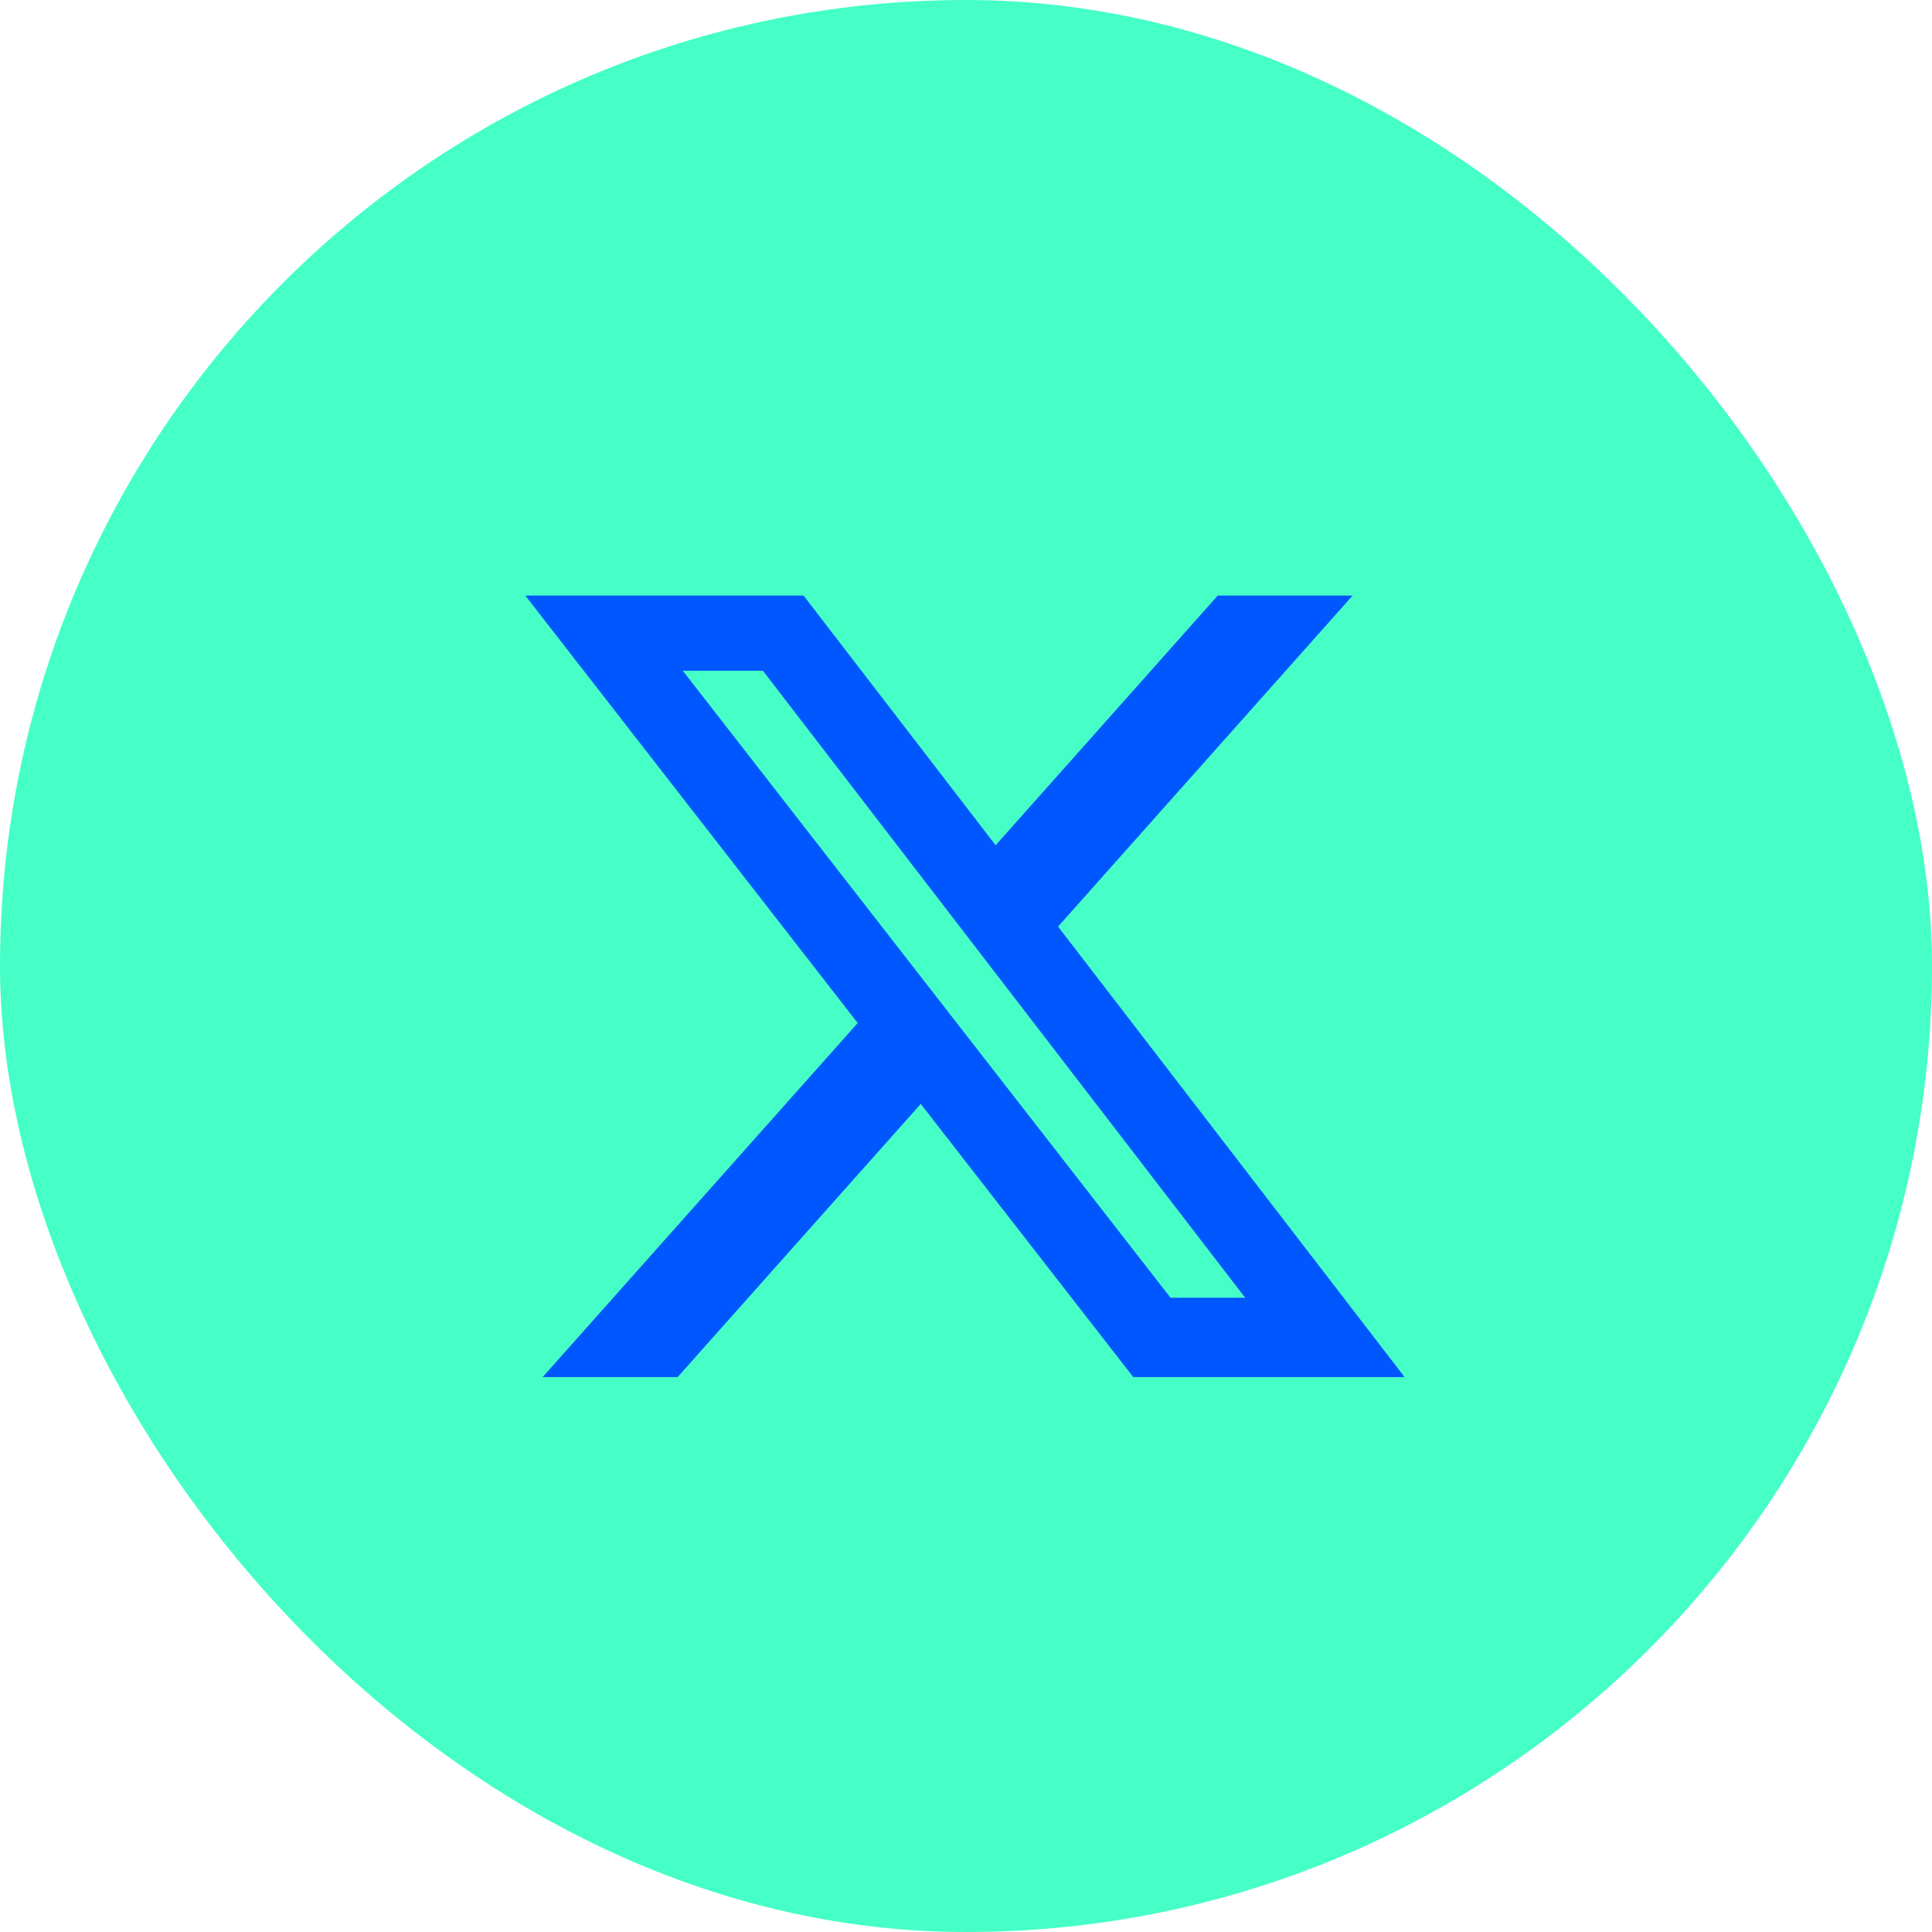
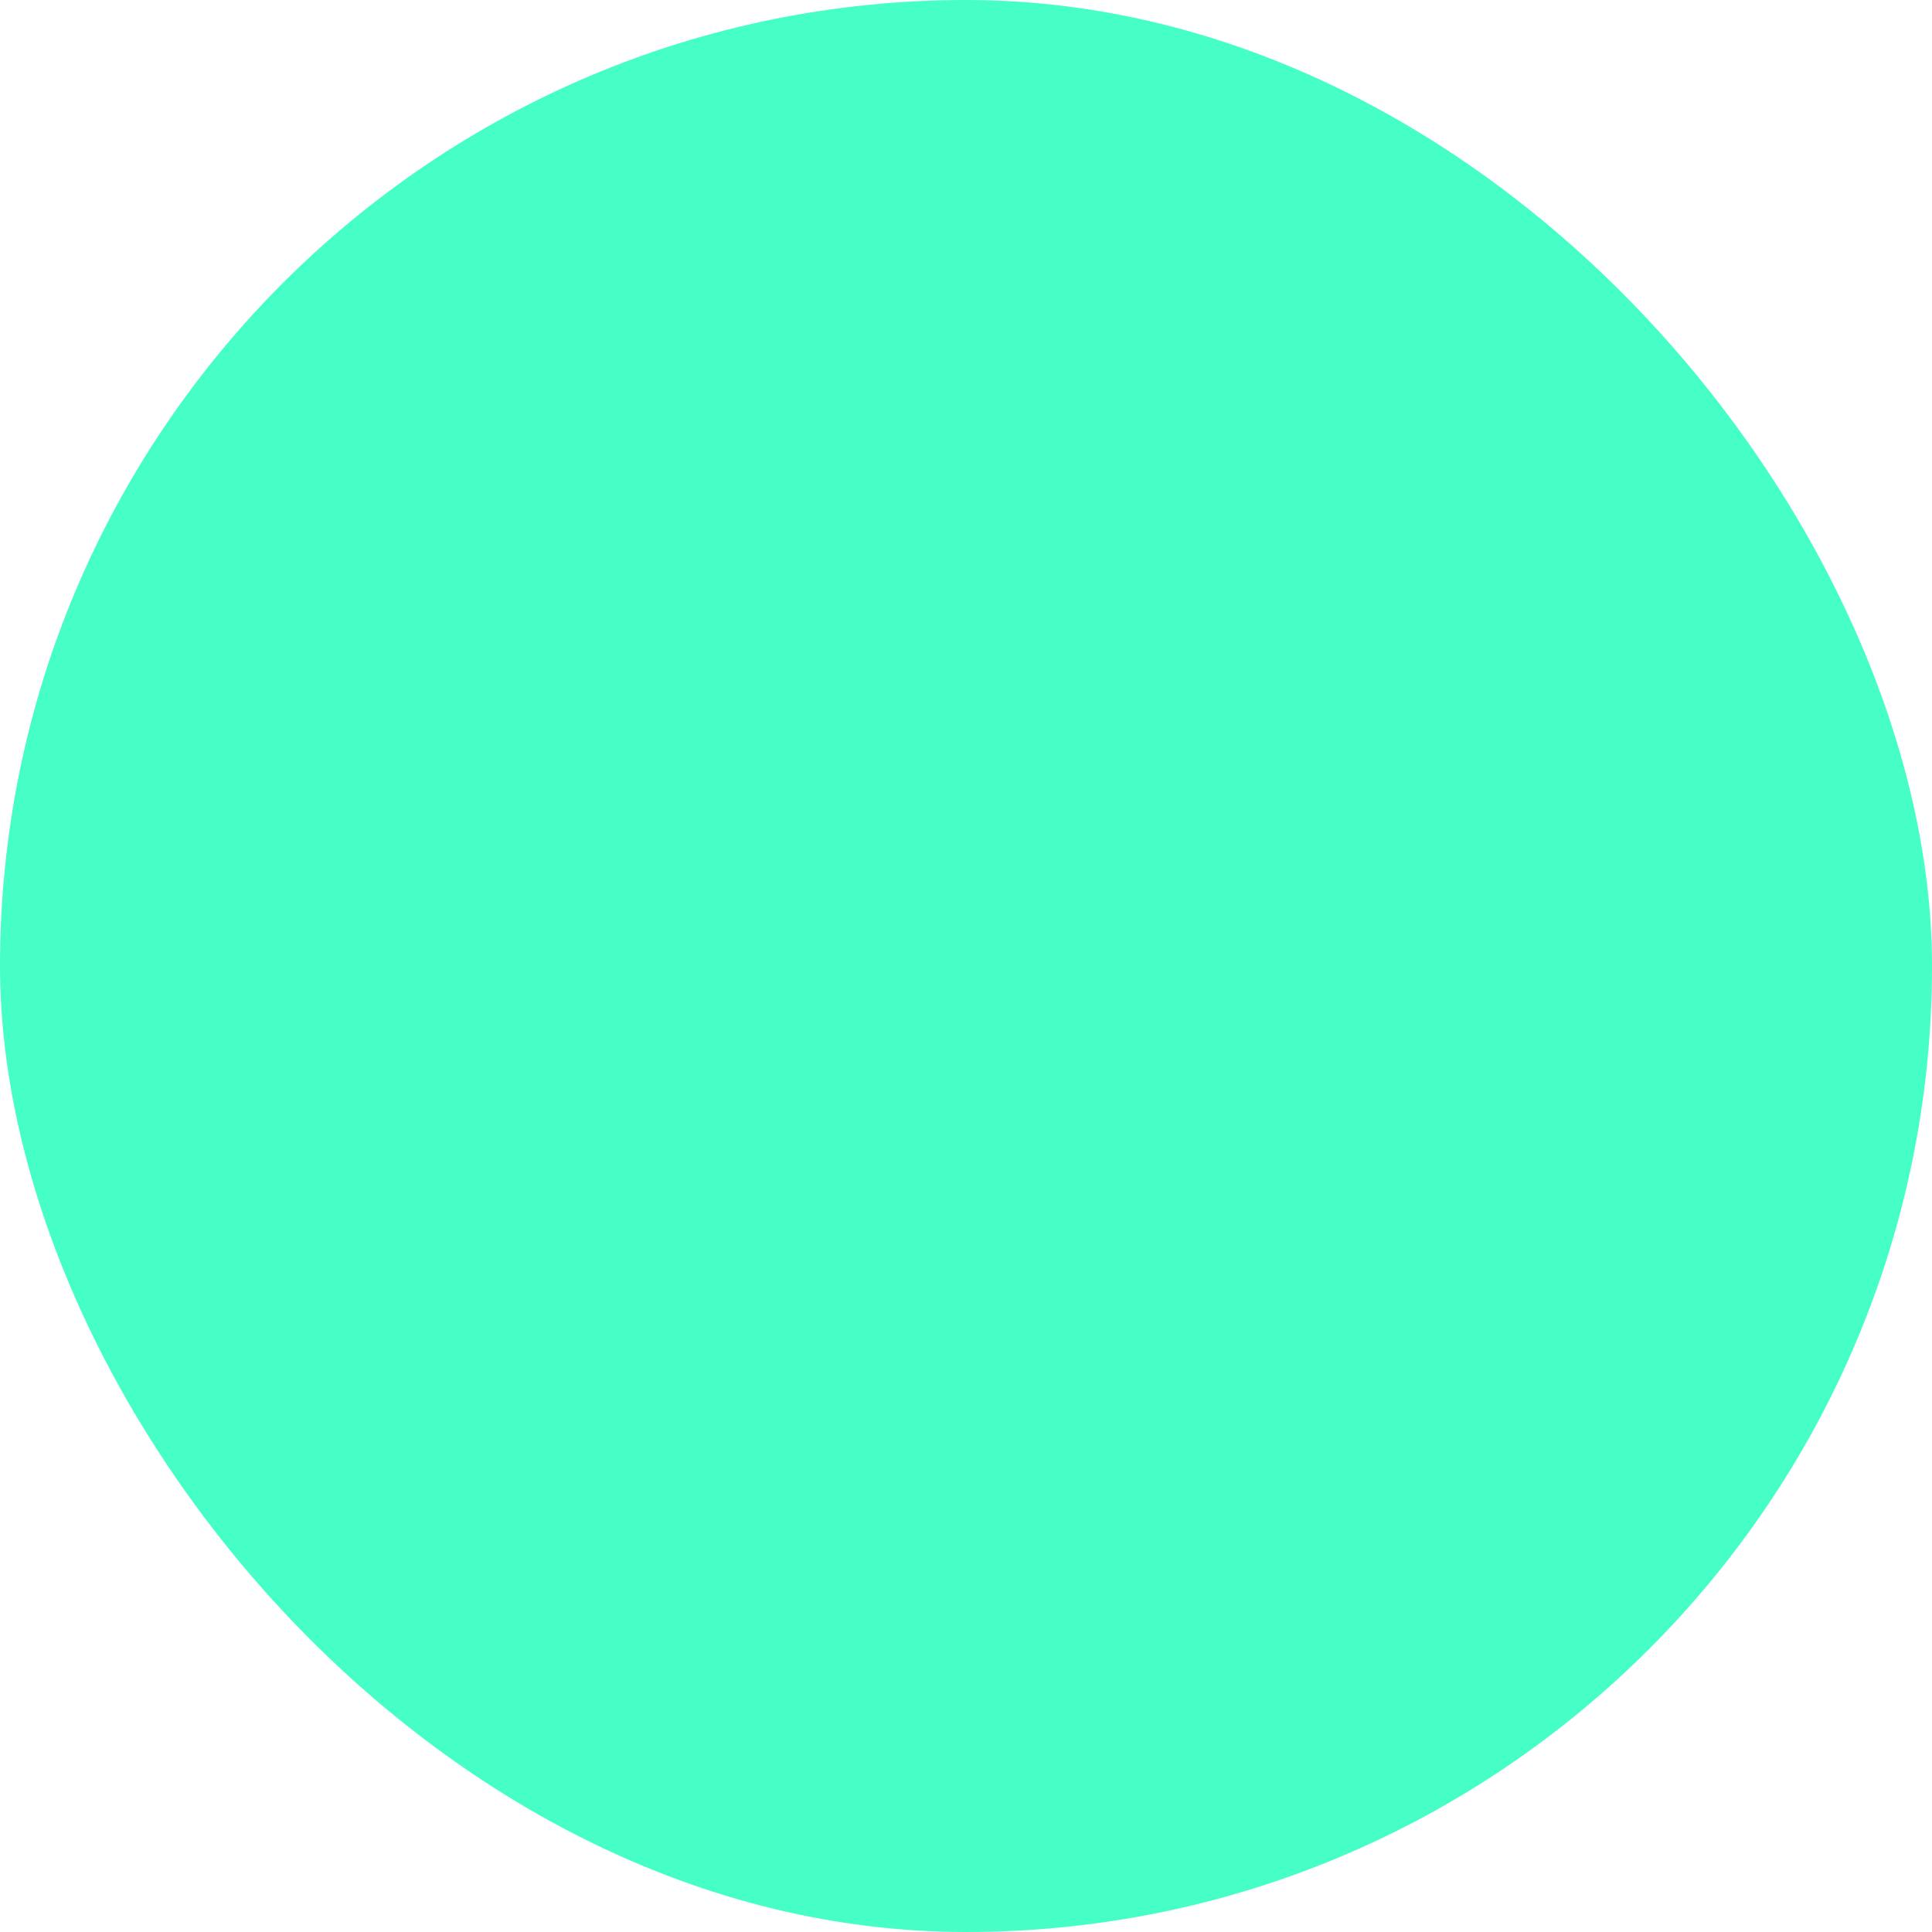
<svg xmlns="http://www.w3.org/2000/svg" width="51" height="51" viewBox="0 0 51 51" fill="none">
  <rect width="51" height="51" rx="25.5" fill="#45FFC7" />
-   <path d="M32.147 15.721H35.706L27.93 24.46L37.078 36.352H29.916L24.306 29.14L17.887 36.352H14.325L22.642 27.005L13.867 15.721H21.211L26.282 22.313L32.147 15.721ZM30.898 34.257H32.87L20.14 17.706H18.023L30.898 34.257Z" fill="#0056FF" />
</svg>